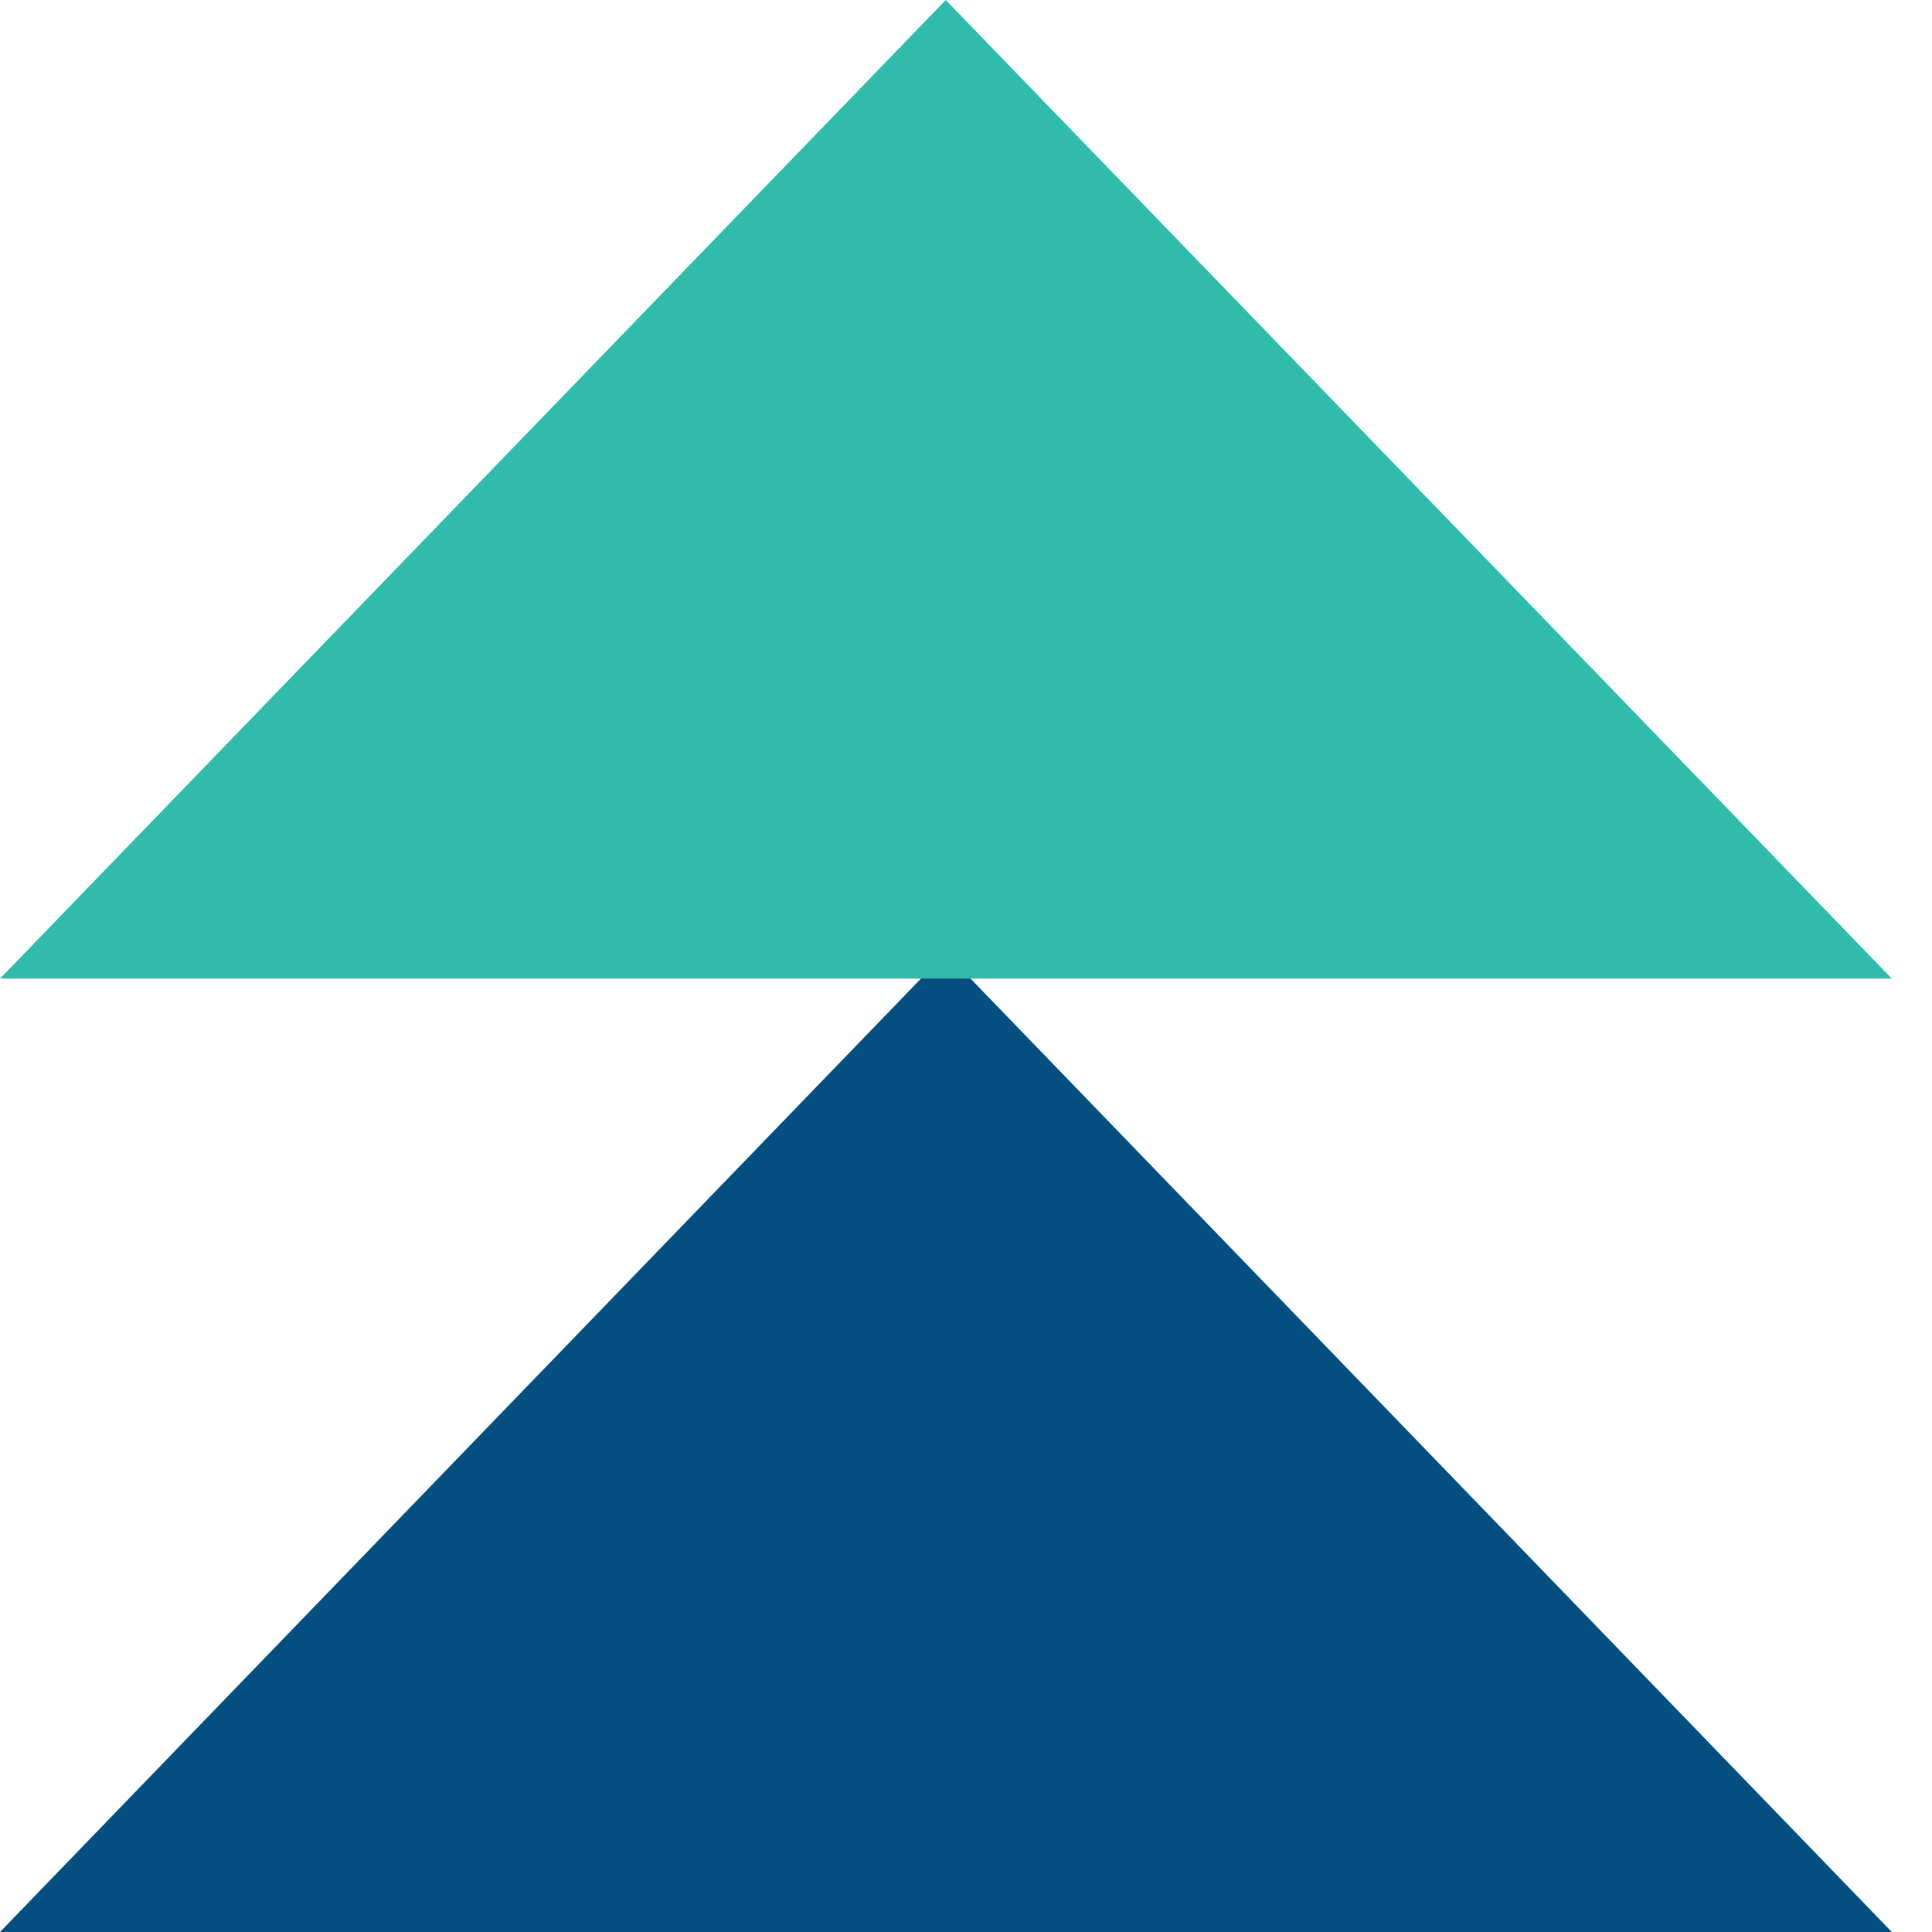
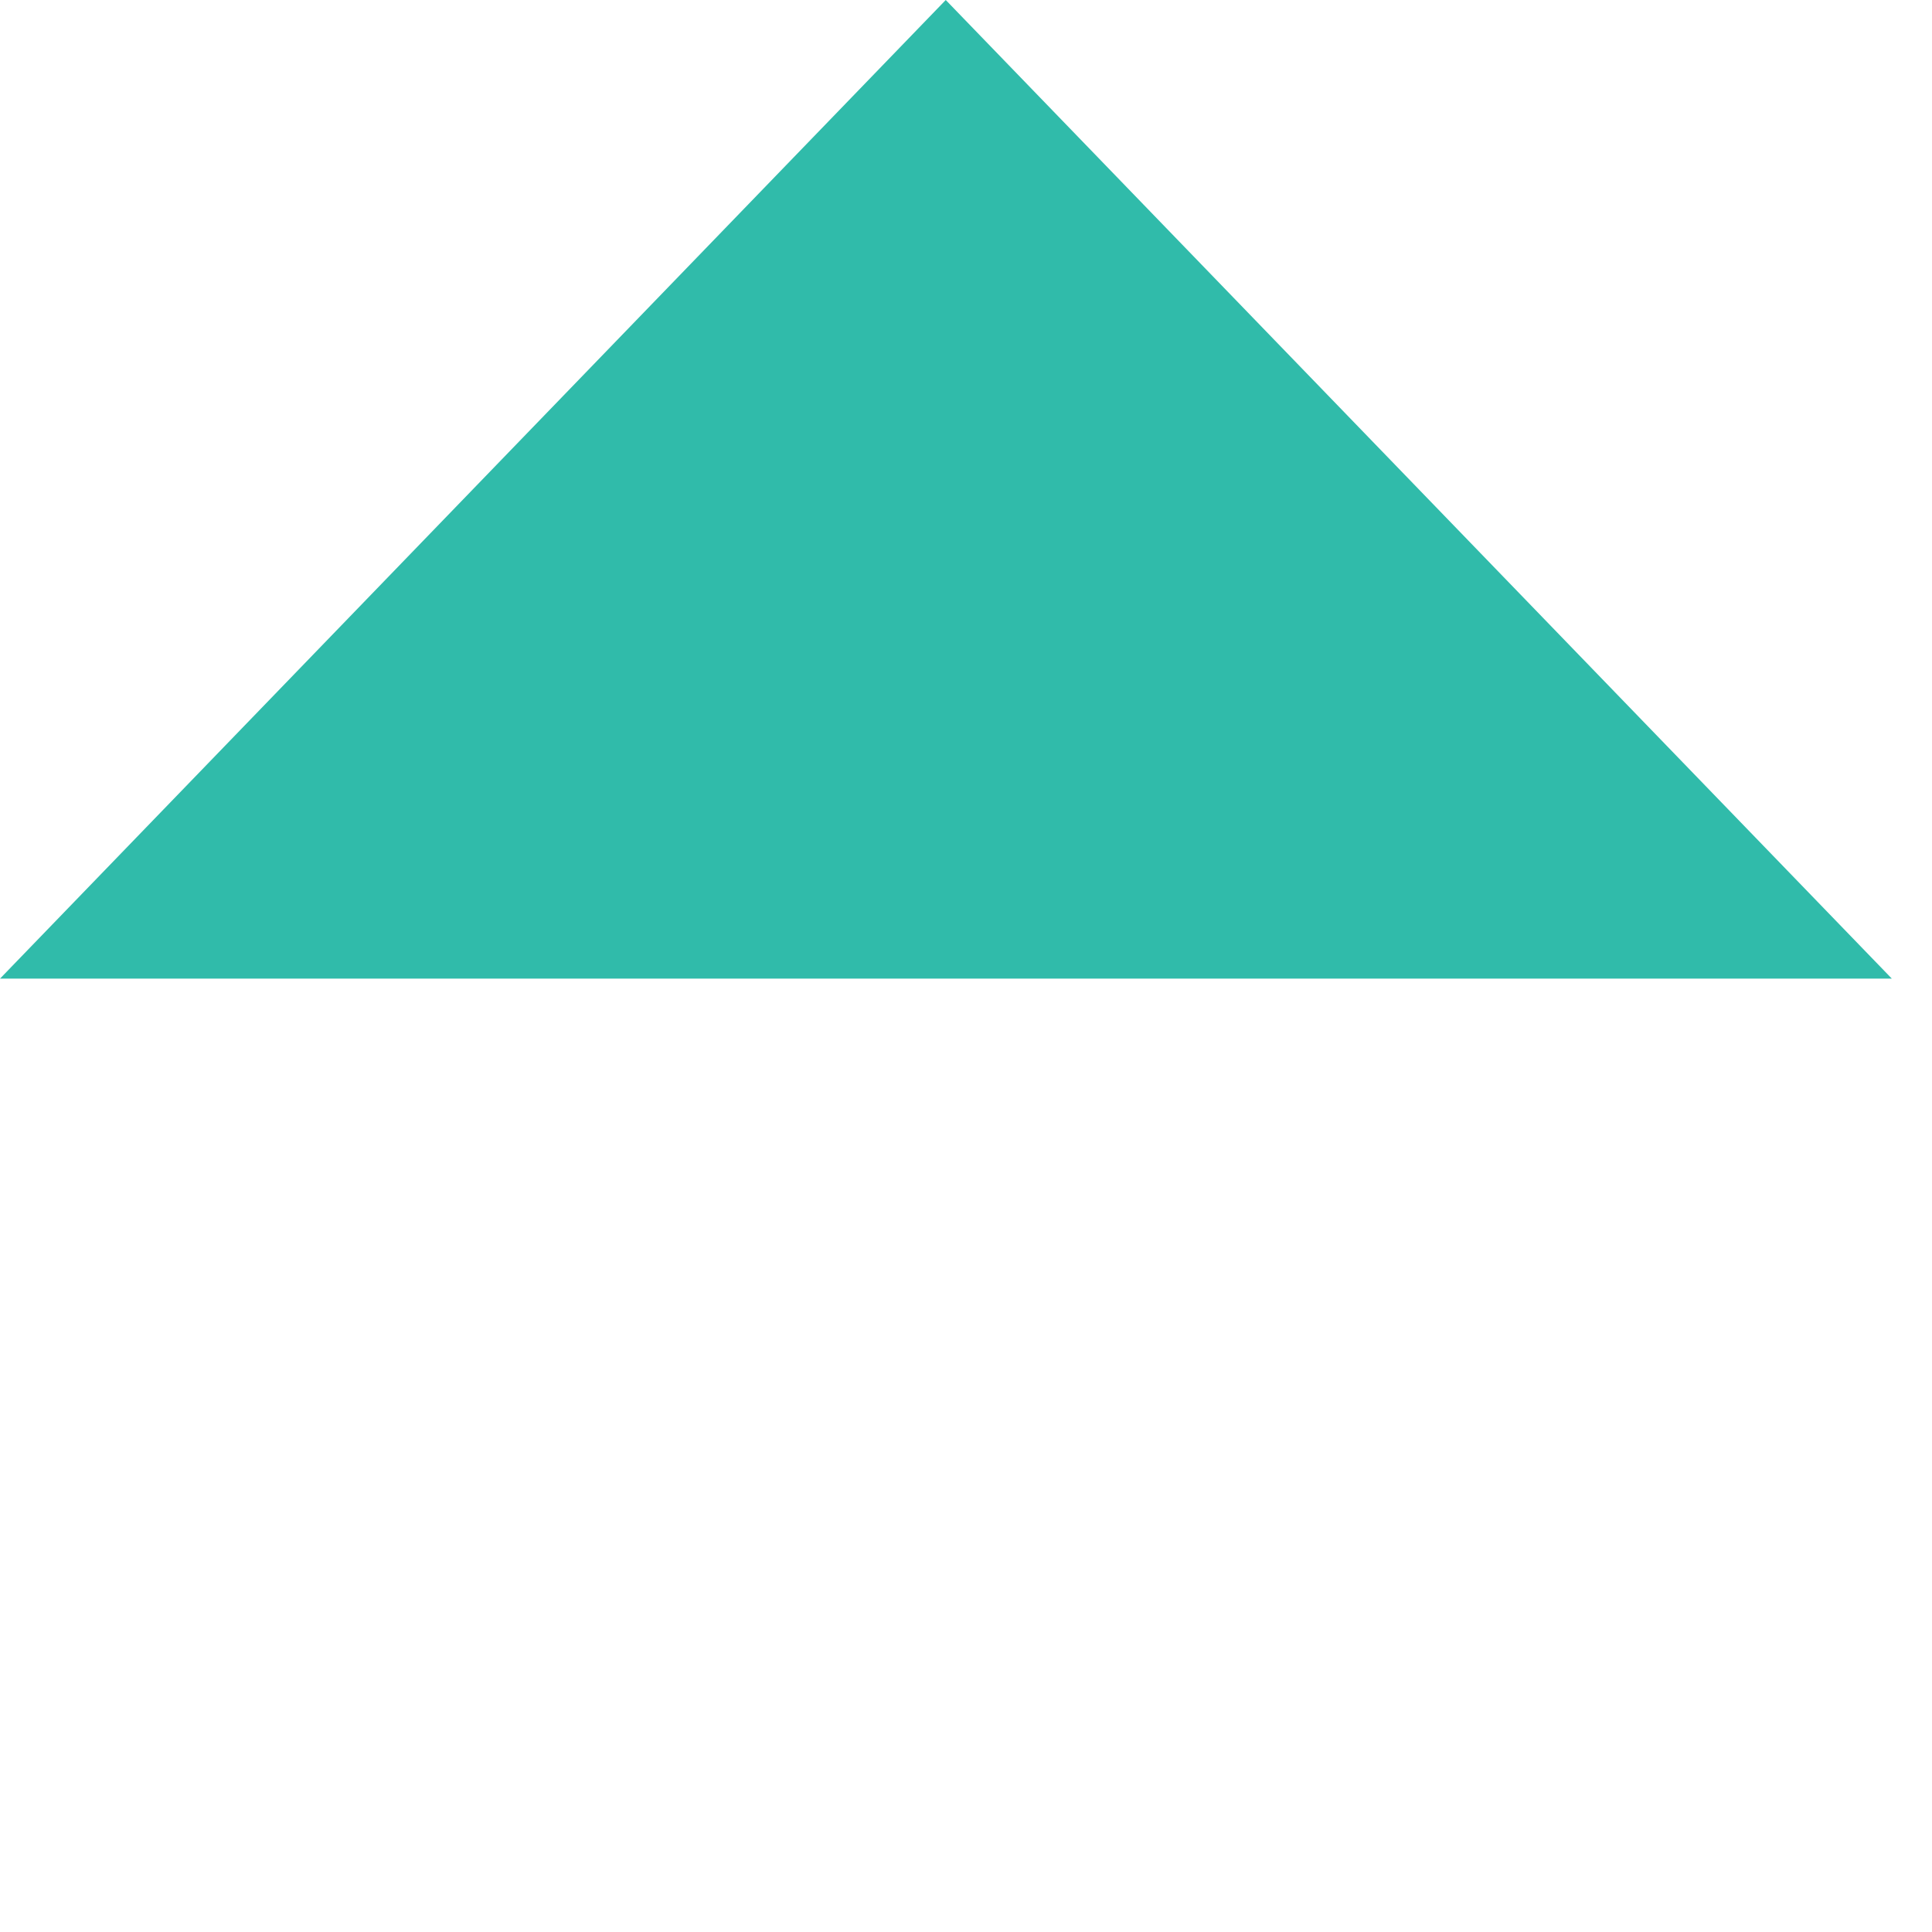
<svg xmlns="http://www.w3.org/2000/svg" width="37" height="37" viewBox="0 0 37 37" fill="none">
-   <path d="M36.231 37H0L18.112 18.25L36.231 37Z" fill="#044E80" />
  <path d="M36.231 18.742H0L18.112 0L36.231 18.742Z" fill="#30BBAA" />
</svg>